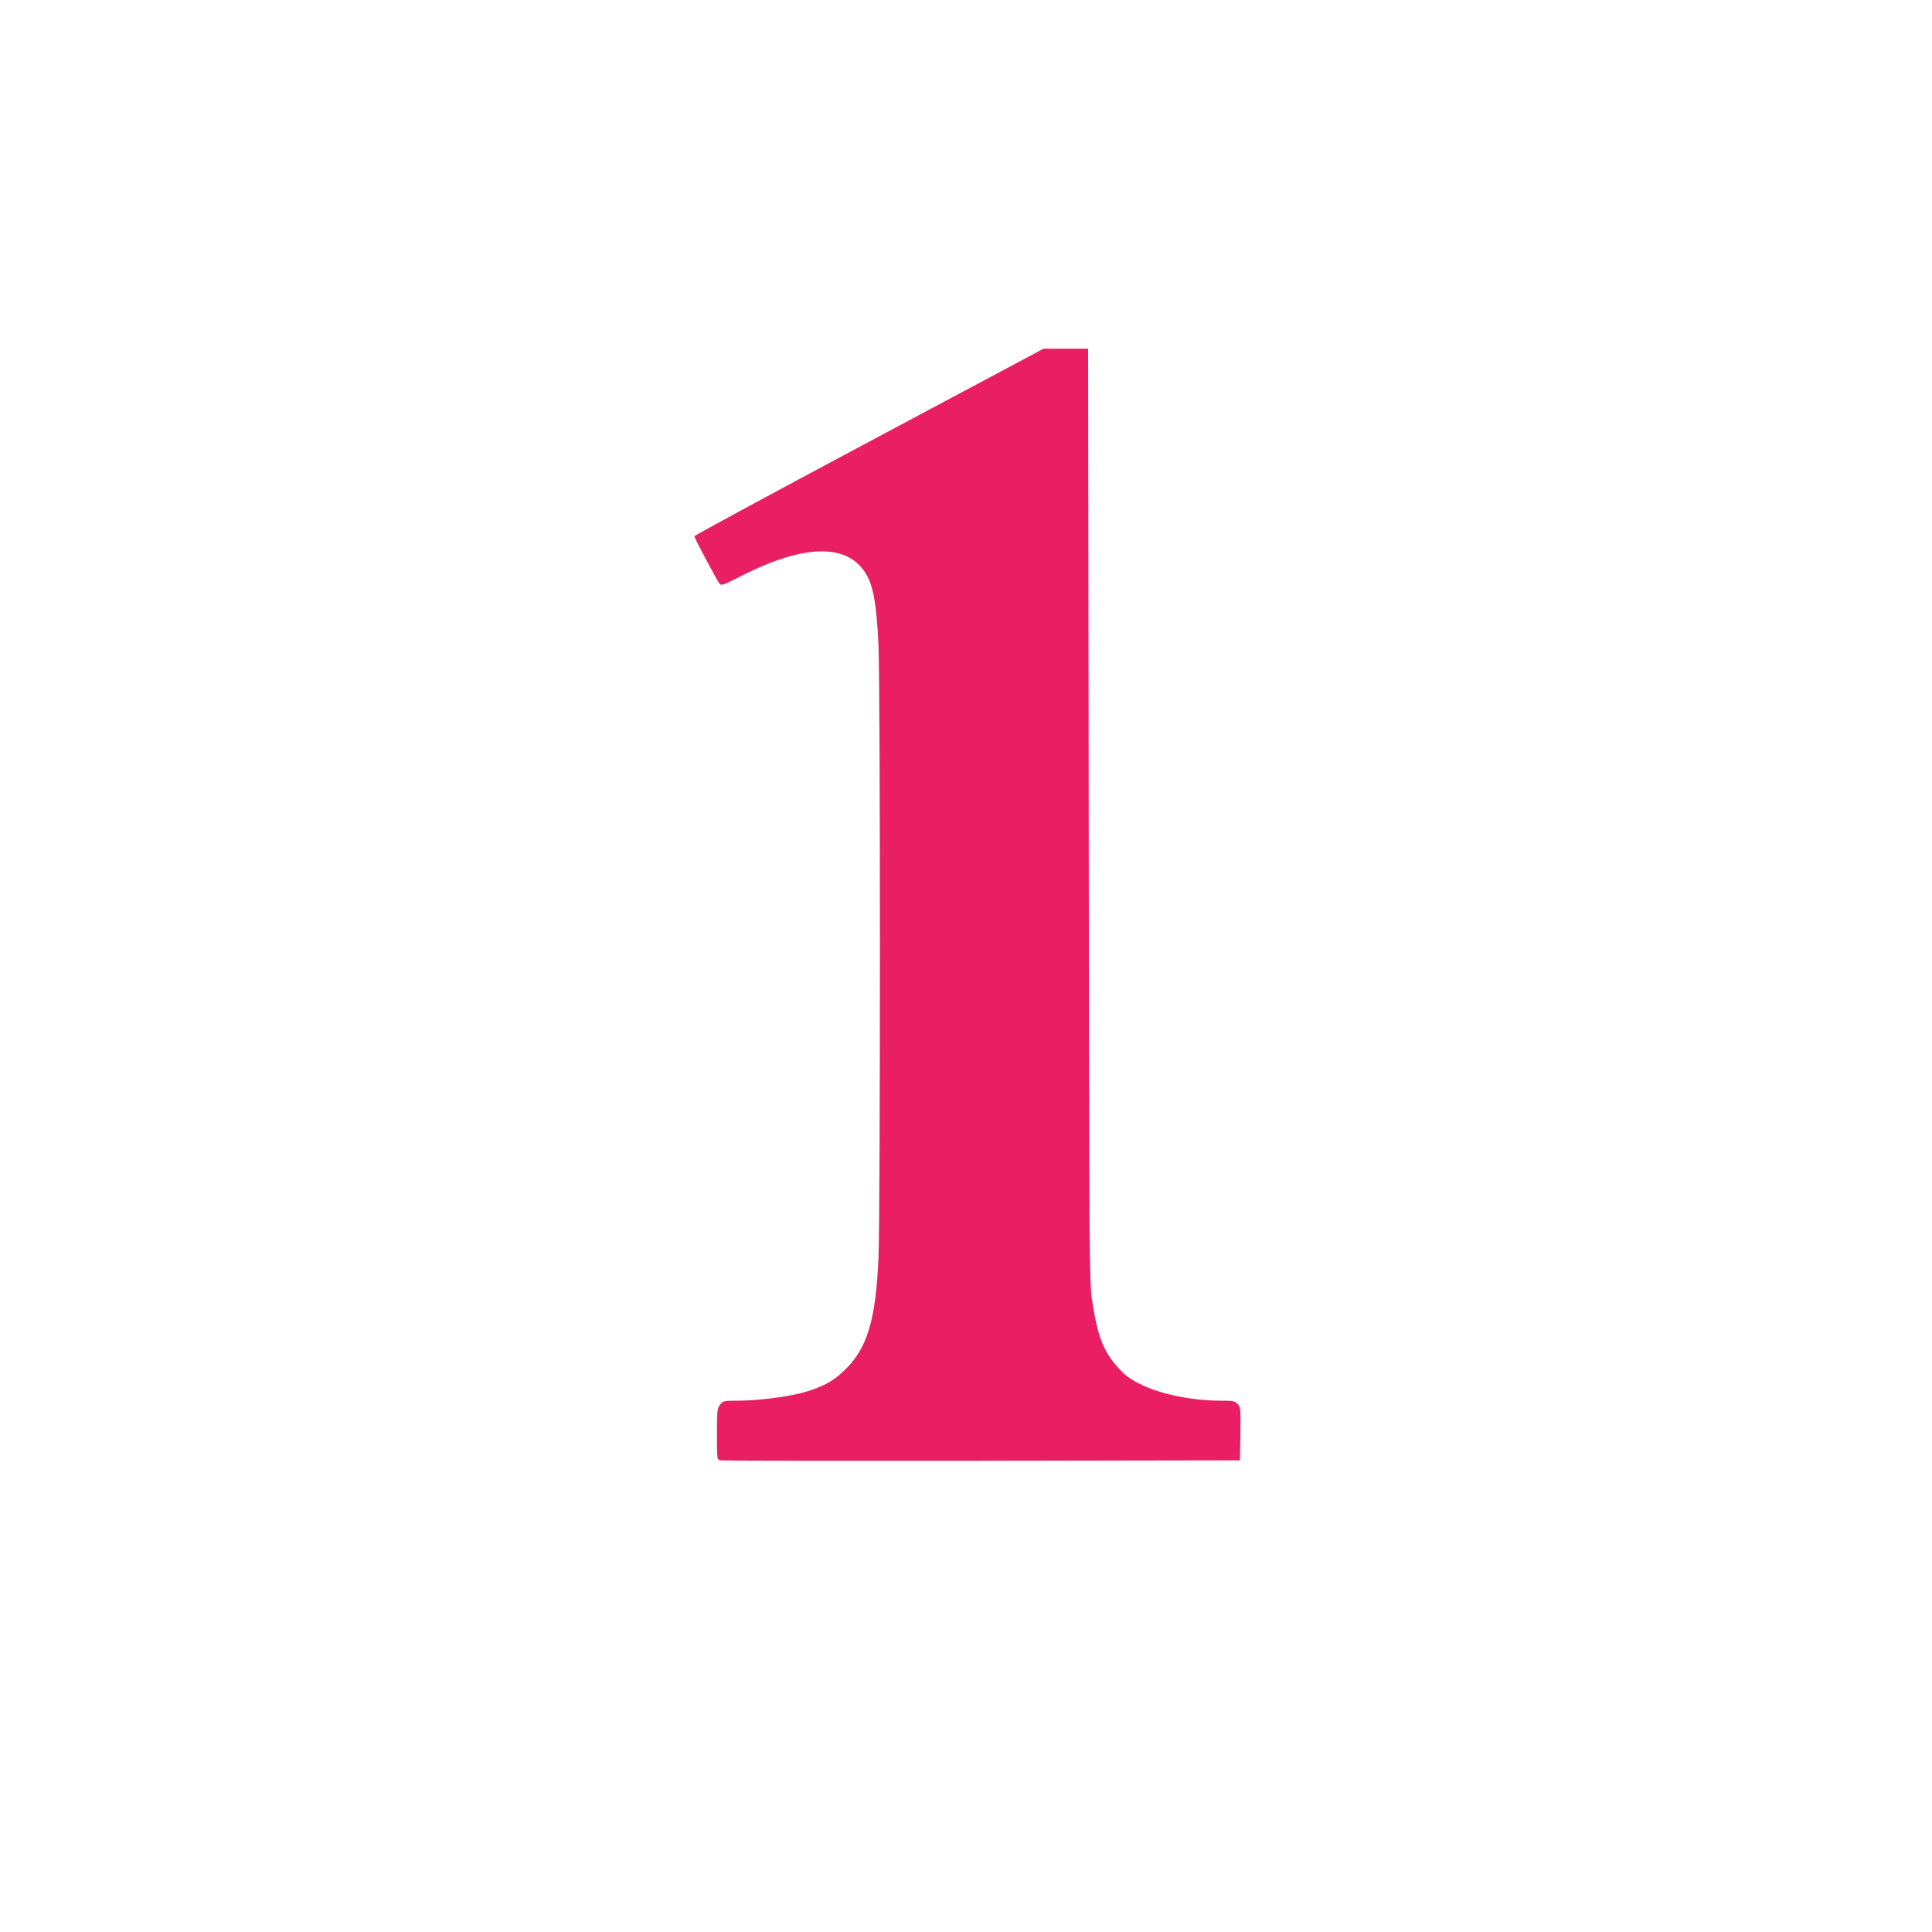
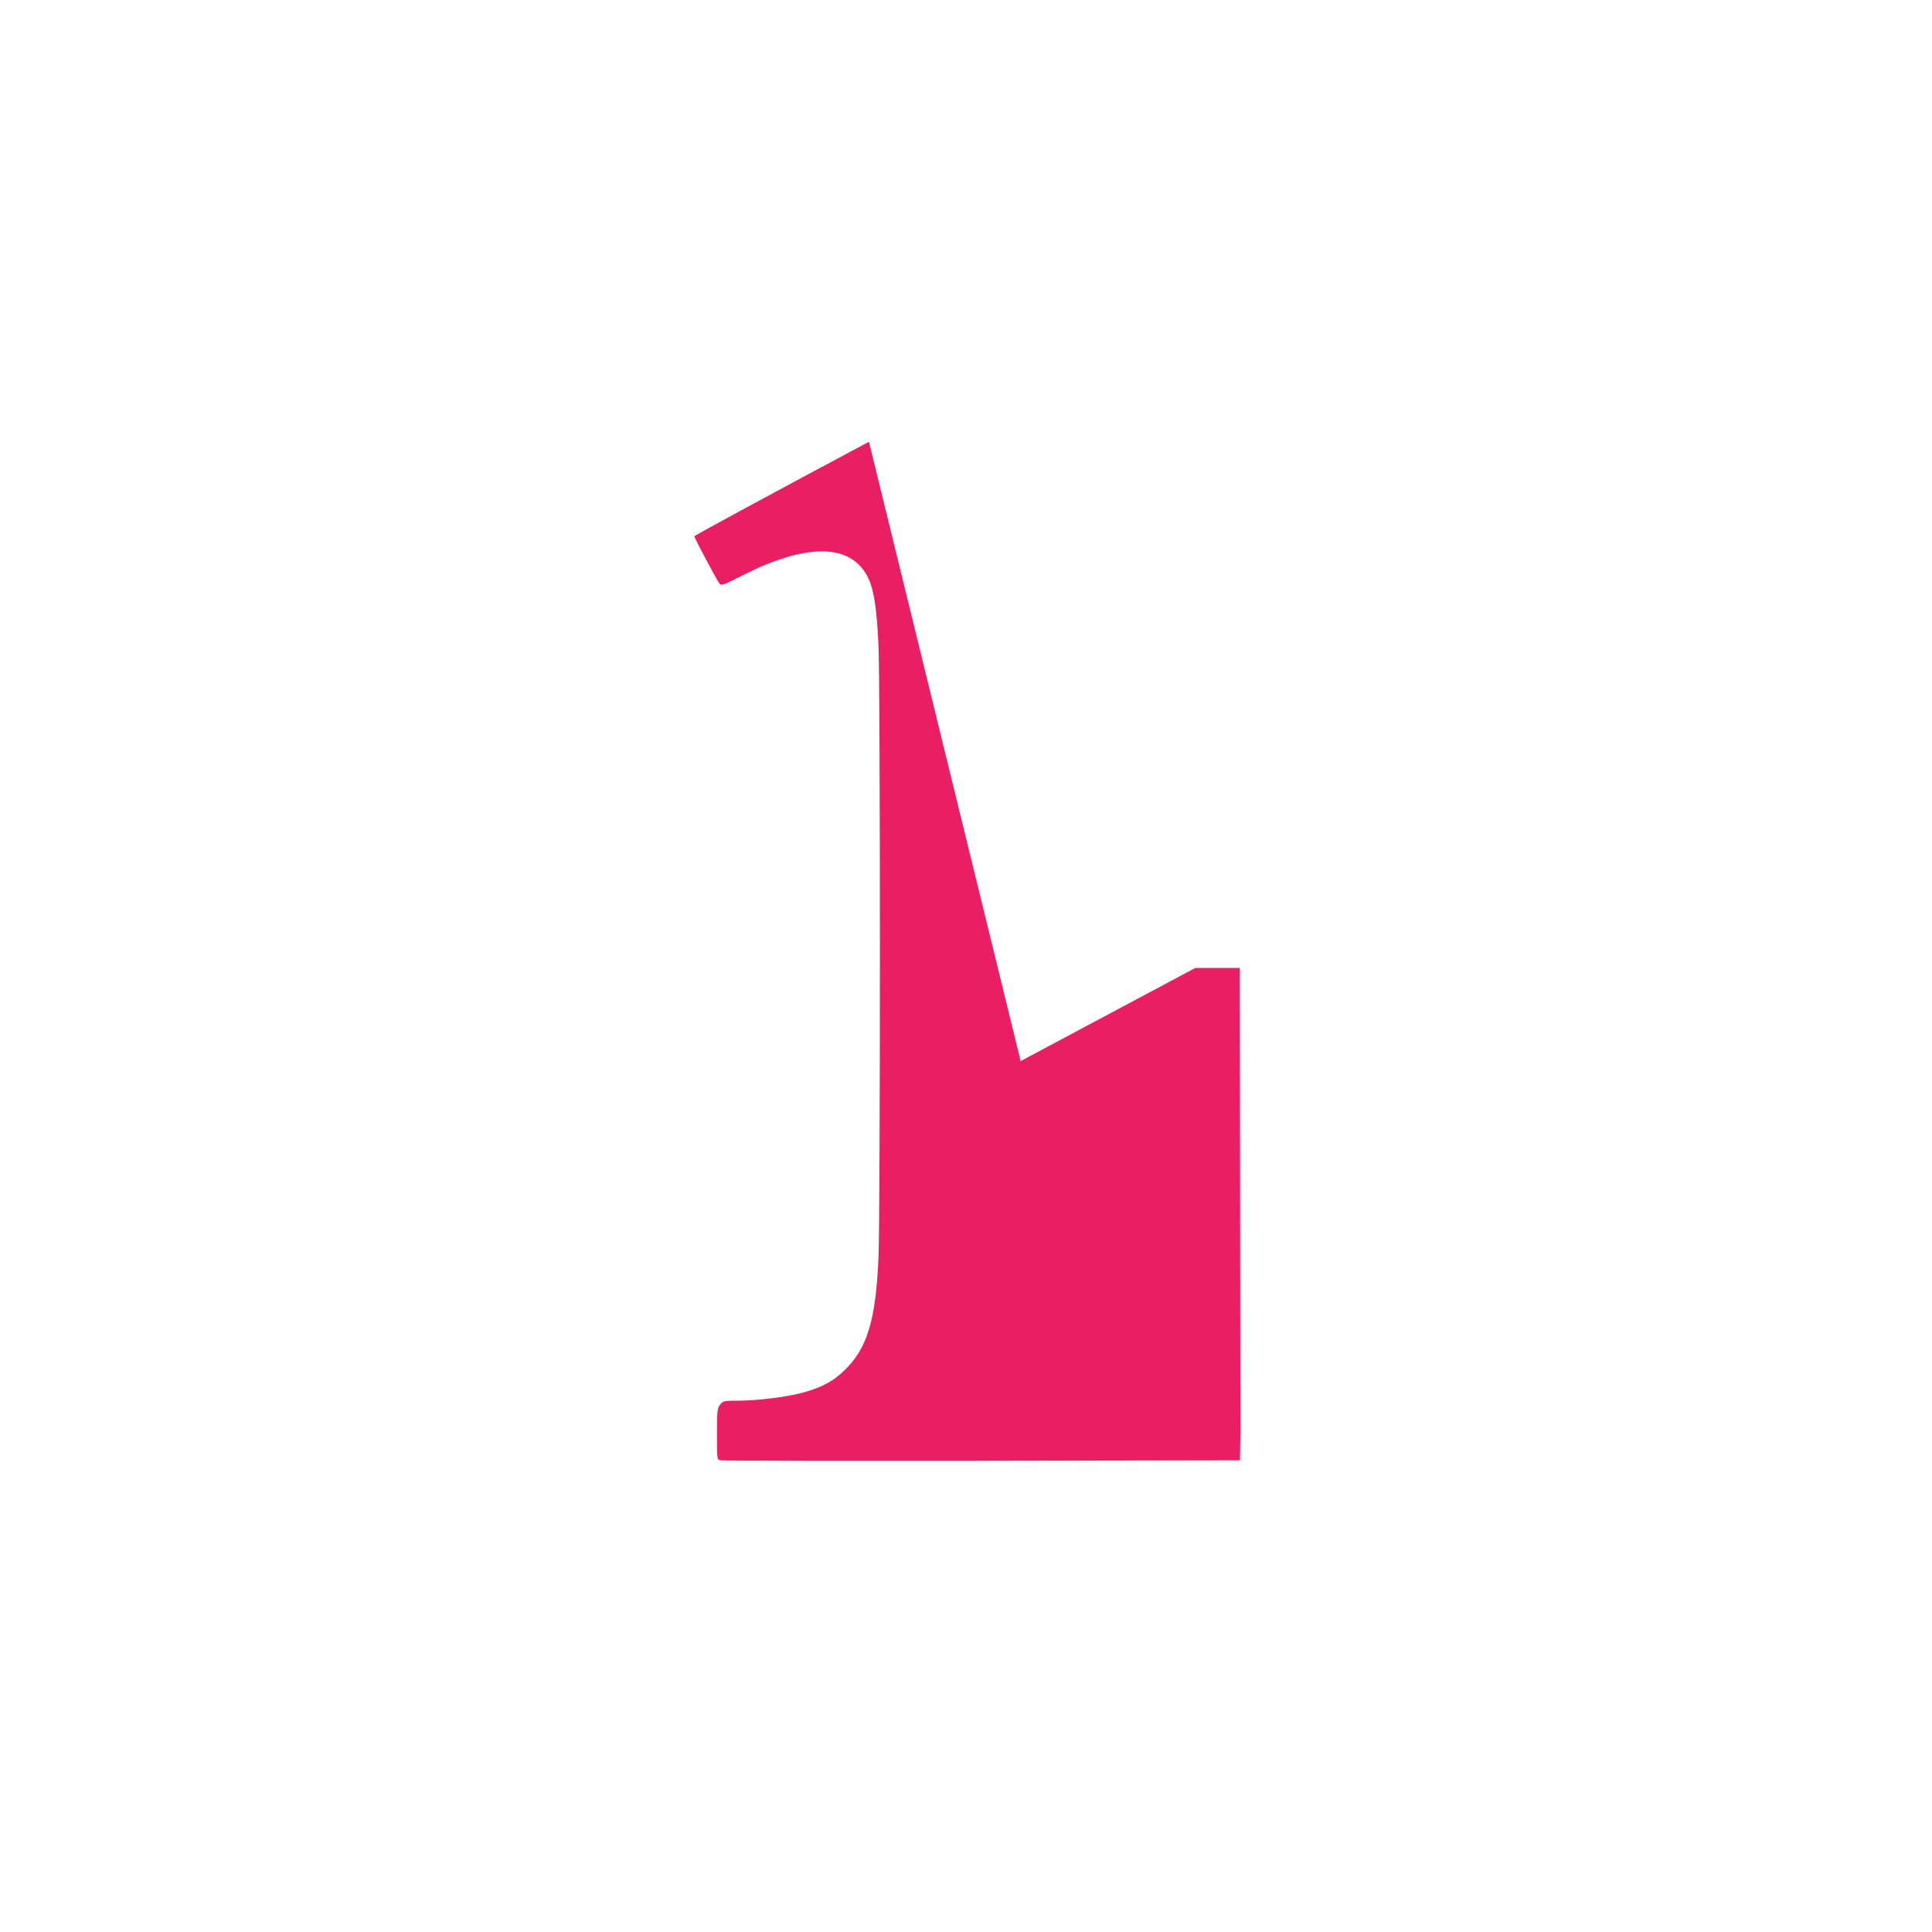
<svg xmlns="http://www.w3.org/2000/svg" version="1.0" width="1280pt" height="1280pt" viewBox="0 0 1280 1280" preserveAspectRatio="xMidYMid meet">
  <g transform="translate(0,1280) scale(0.1,-0.1)" fill="#e91e63" stroke="none">
-     <path d="M5757 9873 c-636 -339 -1157 -621 -1157 -626 0 -10 145 -283 165 -311 14 -18 20 -16 142 46 440 225 736 220 847 -15 36 -77 55 -201 66 -437 13 -269 13 -3790 0 -4070 -19 -415 -76 -600 -233 -746 -72 -68 -139 -103 -259 -138 -103 -30 -310 -56 -440 -56 -92 0 -97 -1 -117 -26 -19 -25 -21 -40 -21 -195 0 -167 0 -169 23 -174 12 -3 792 -4 1732 -3 l1710 3 3 175 c2 166 1 177 -18 198 -18 19 -31 22 -103 22 -195 0 -397 40 -533 105 -72 35 -103 57 -150 107 -104 112 -143 213 -180 463 -17 112 -18 321 -21 3208 l-4 3087 -147 0 -148 0 -1157 -617z" />
+     <path d="M5757 9873 c-636 -339 -1157 -621 -1157 -626 0 -10 145 -283 165 -311 14 -18 20 -16 142 46 440 225 736 220 847 -15 36 -77 55 -201 66 -437 13 -269 13 -3790 0 -4070 -19 -415 -76 -600 -233 -746 -72 -68 -139 -103 -259 -138 -103 -30 -310 -56 -440 -56 -92 0 -97 -1 -117 -26 -19 -25 -21 -40 -21 -195 0 -167 0 -169 23 -174 12 -3 792 -4 1732 -3 l1710 3 3 175 l-4 3087 -147 0 -148 0 -1157 -617z" />
  </g>
</svg>